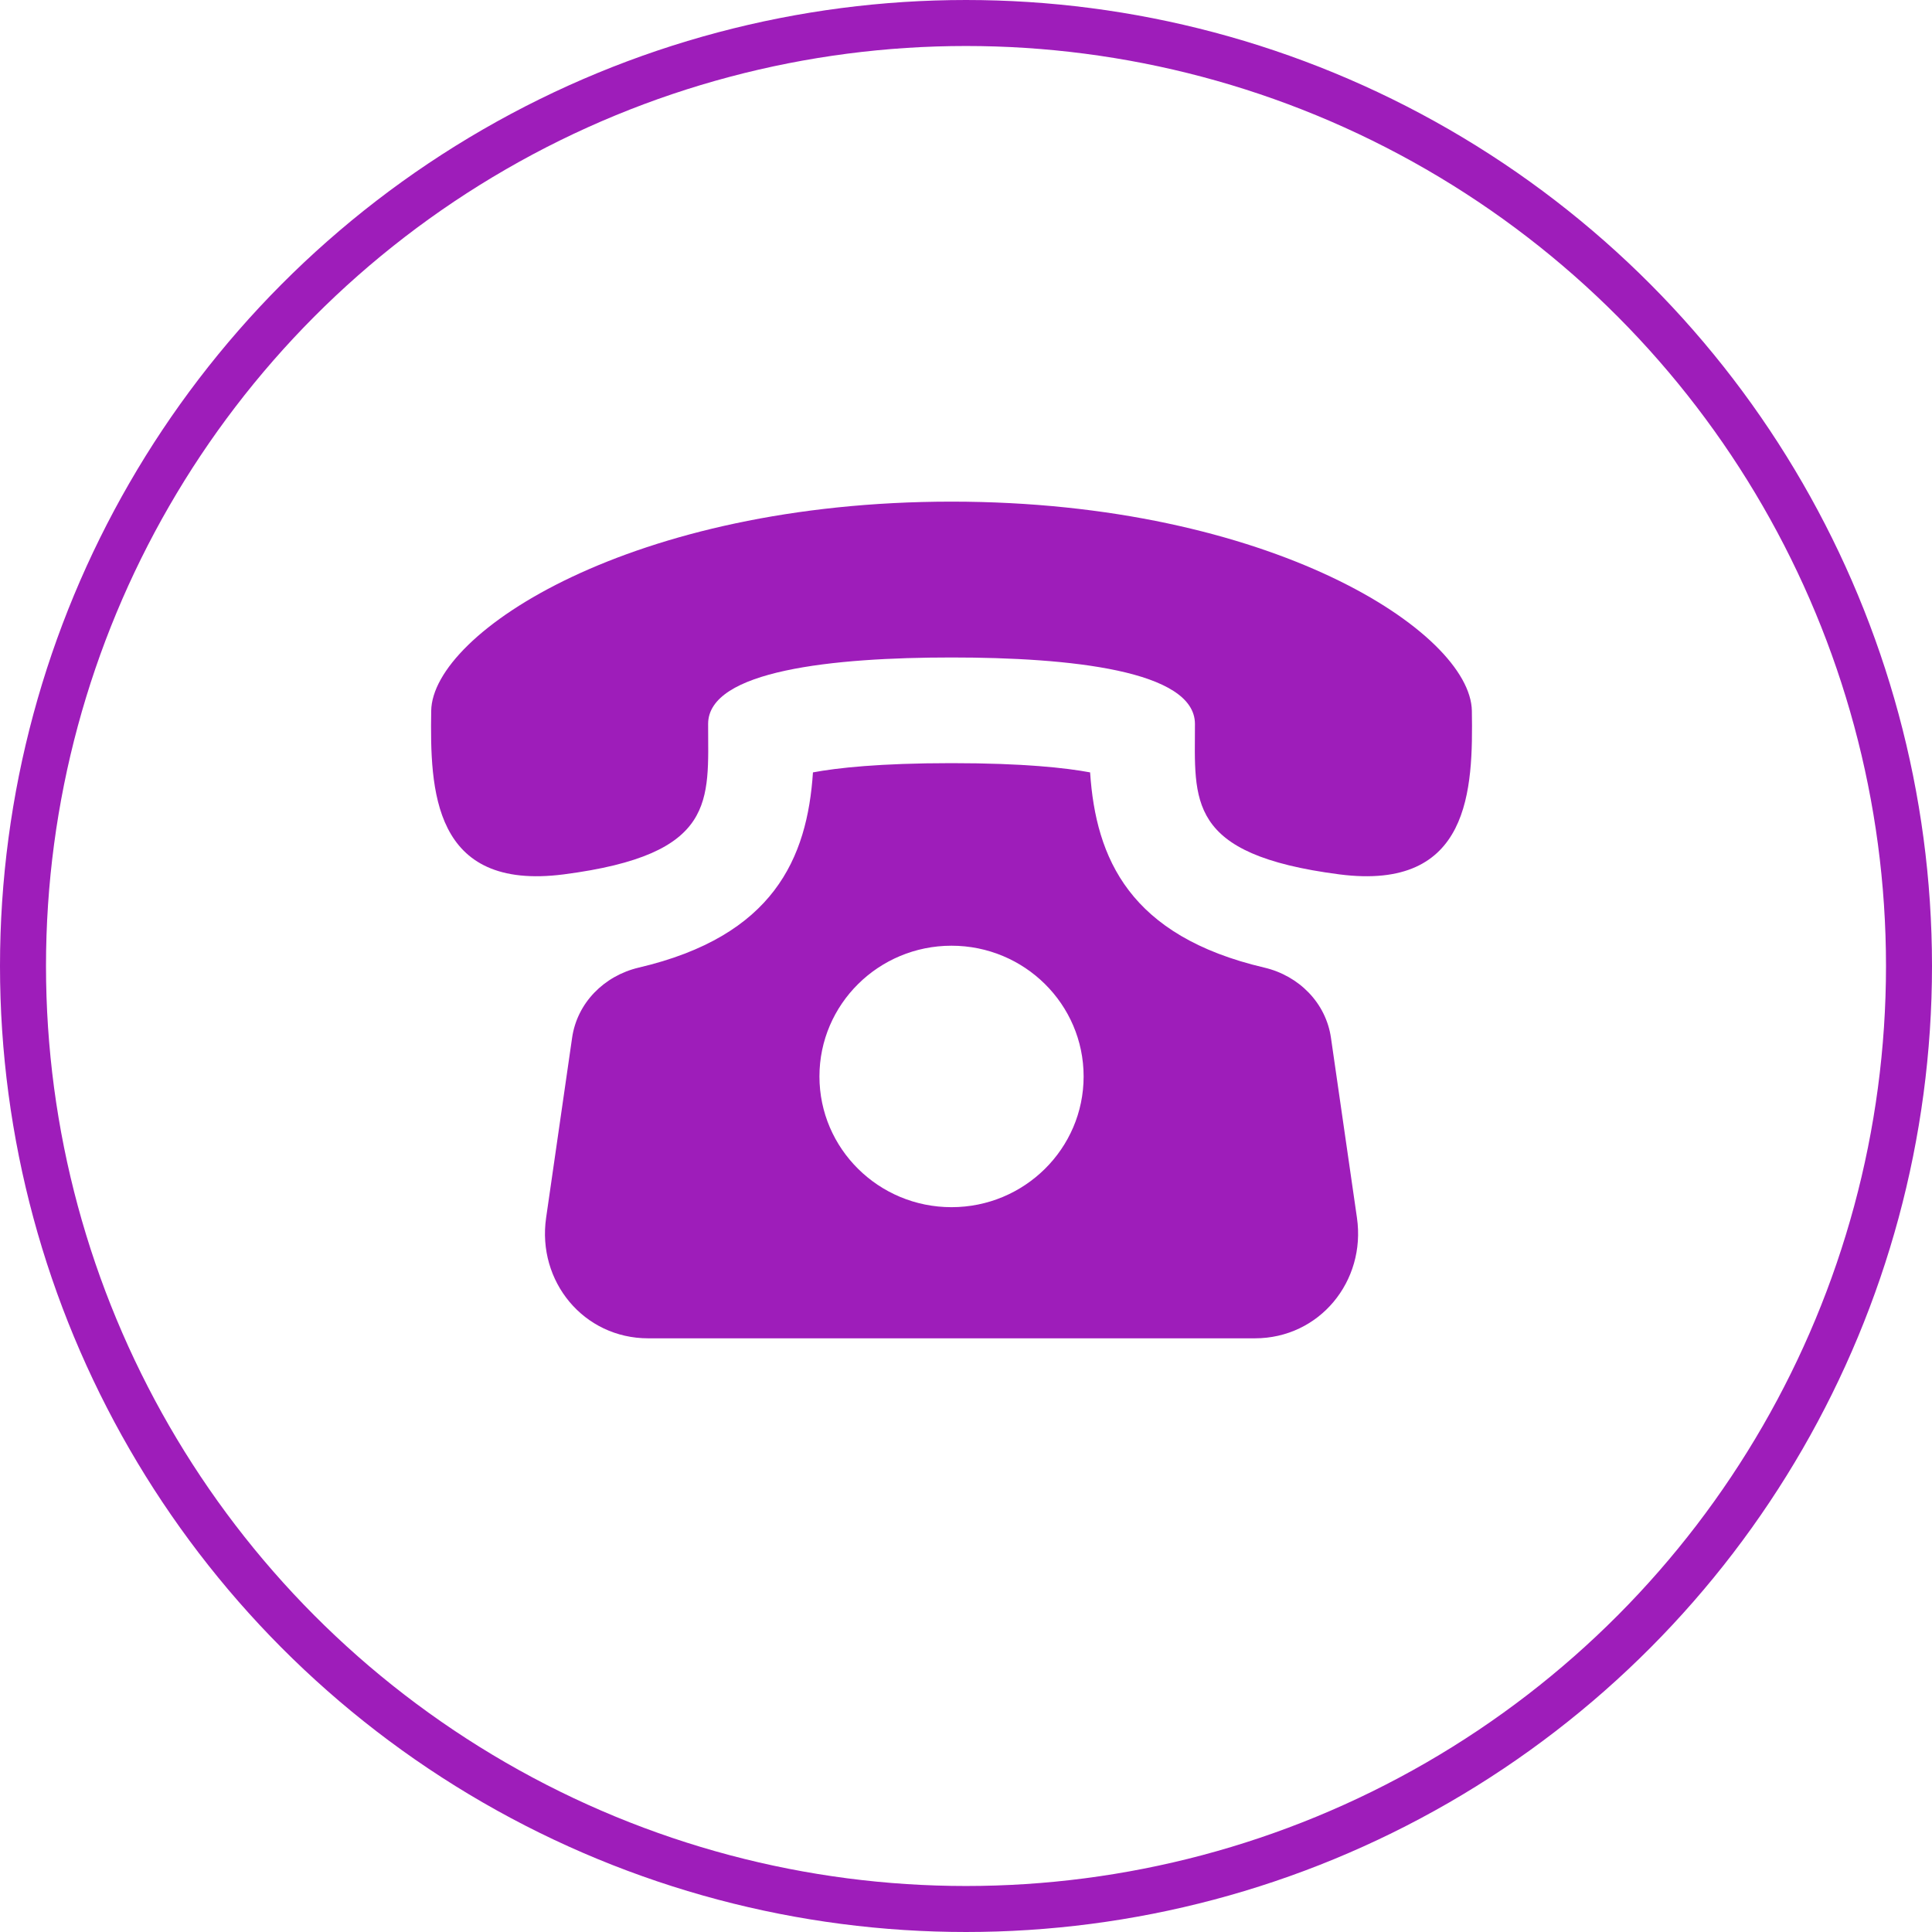
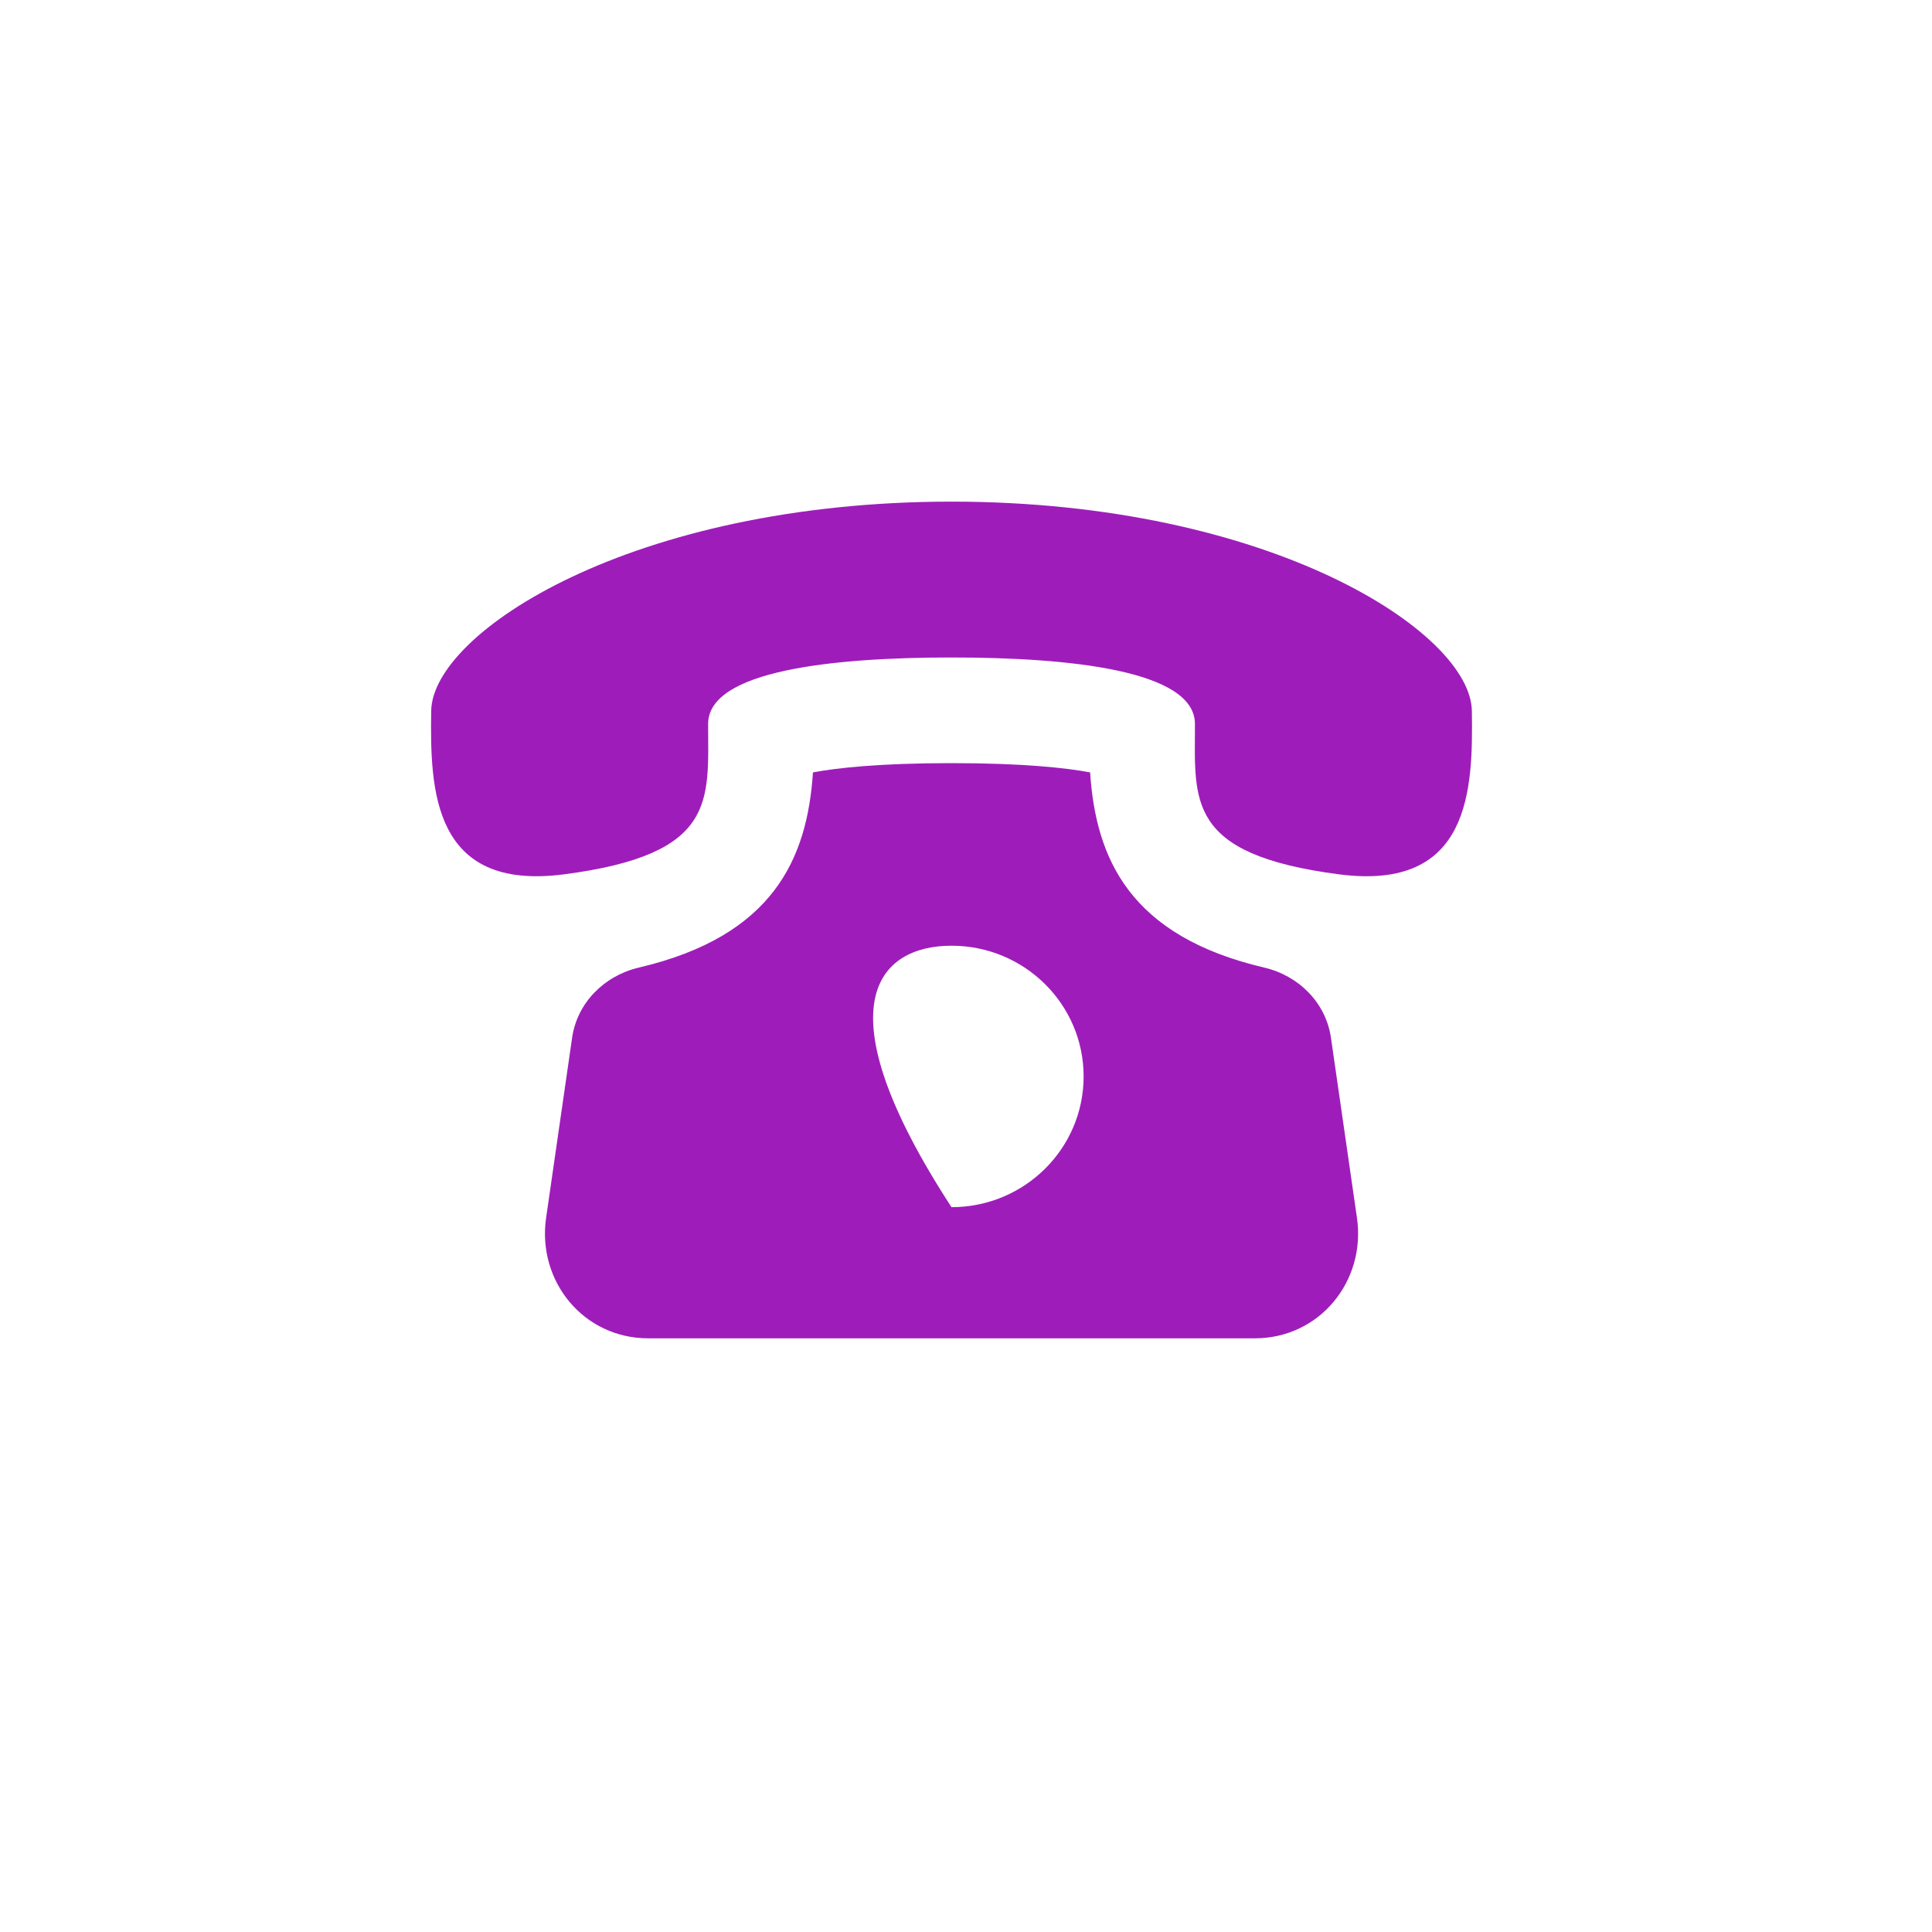
<svg xmlns="http://www.w3.org/2000/svg" width="42" height="42" viewBox="0 0 42 42" fill="none">
-   <circle cx="21" cy="21" r="20.5" stroke="#9E1DBA" />
-   <path d="M28.934 22.561C28.825 21.803 28.239 21.212 27.486 21.035C24.556 20.349 23.822 18.662 23.698 16.791C23.178 16.694 22.254 16.59 20.685 16.59C19.117 16.59 18.192 16.694 17.673 16.791C17.549 18.662 16.815 20.349 13.885 21.035C13.131 21.213 12.546 21.803 12.437 22.561L11.872 26.474C11.673 27.852 12.685 29.094 14.092 29.094H27.279C28.685 29.094 29.698 27.852 29.499 26.474L28.934 22.561ZM20.685 26.243C19.1 26.243 17.814 24.97 17.814 23.401C17.814 21.832 19.1 20.559 20.685 20.559C22.271 20.559 23.557 21.832 23.557 23.401C23.557 24.97 22.27 26.243 20.685 26.243ZM31.997 15.453C31.969 13.748 27.629 10.907 20.685 10.905C13.741 10.907 9.4 13.748 9.374 15.453C9.348 17.158 9.398 19.377 12.256 19.008C15.599 18.574 15.394 17.407 15.394 15.738C15.394 14.574 18.113 14.293 20.685 14.293C23.258 14.293 25.976 14.574 25.977 15.738C25.977 17.407 25.771 18.574 29.115 19.008C31.972 19.377 32.023 17.158 31.997 15.453Z" fill="#9E1DBA" />
+   <path d="M28.934 22.561C28.825 21.803 28.239 21.212 27.486 21.035C24.556 20.349 23.822 18.662 23.698 16.791C23.178 16.694 22.254 16.59 20.685 16.59C19.117 16.59 18.192 16.694 17.673 16.791C17.549 18.662 16.815 20.349 13.885 21.035C13.131 21.213 12.546 21.803 12.437 22.561L11.872 26.474C11.673 27.852 12.685 29.094 14.092 29.094H27.279C28.685 29.094 29.698 27.852 29.499 26.474L28.934 22.561ZM20.685 26.243C17.814 21.832 19.1 20.559 20.685 20.559C22.271 20.559 23.557 21.832 23.557 23.401C23.557 24.97 22.27 26.243 20.685 26.243ZM31.997 15.453C31.969 13.748 27.629 10.907 20.685 10.905C13.741 10.907 9.4 13.748 9.374 15.453C9.348 17.158 9.398 19.377 12.256 19.008C15.599 18.574 15.394 17.407 15.394 15.738C15.394 14.574 18.113 14.293 20.685 14.293C23.258 14.293 25.976 14.574 25.977 15.738C25.977 17.407 25.771 18.574 29.115 19.008C31.972 19.377 32.023 17.158 31.997 15.453Z" fill="#9E1DBA" />
</svg>